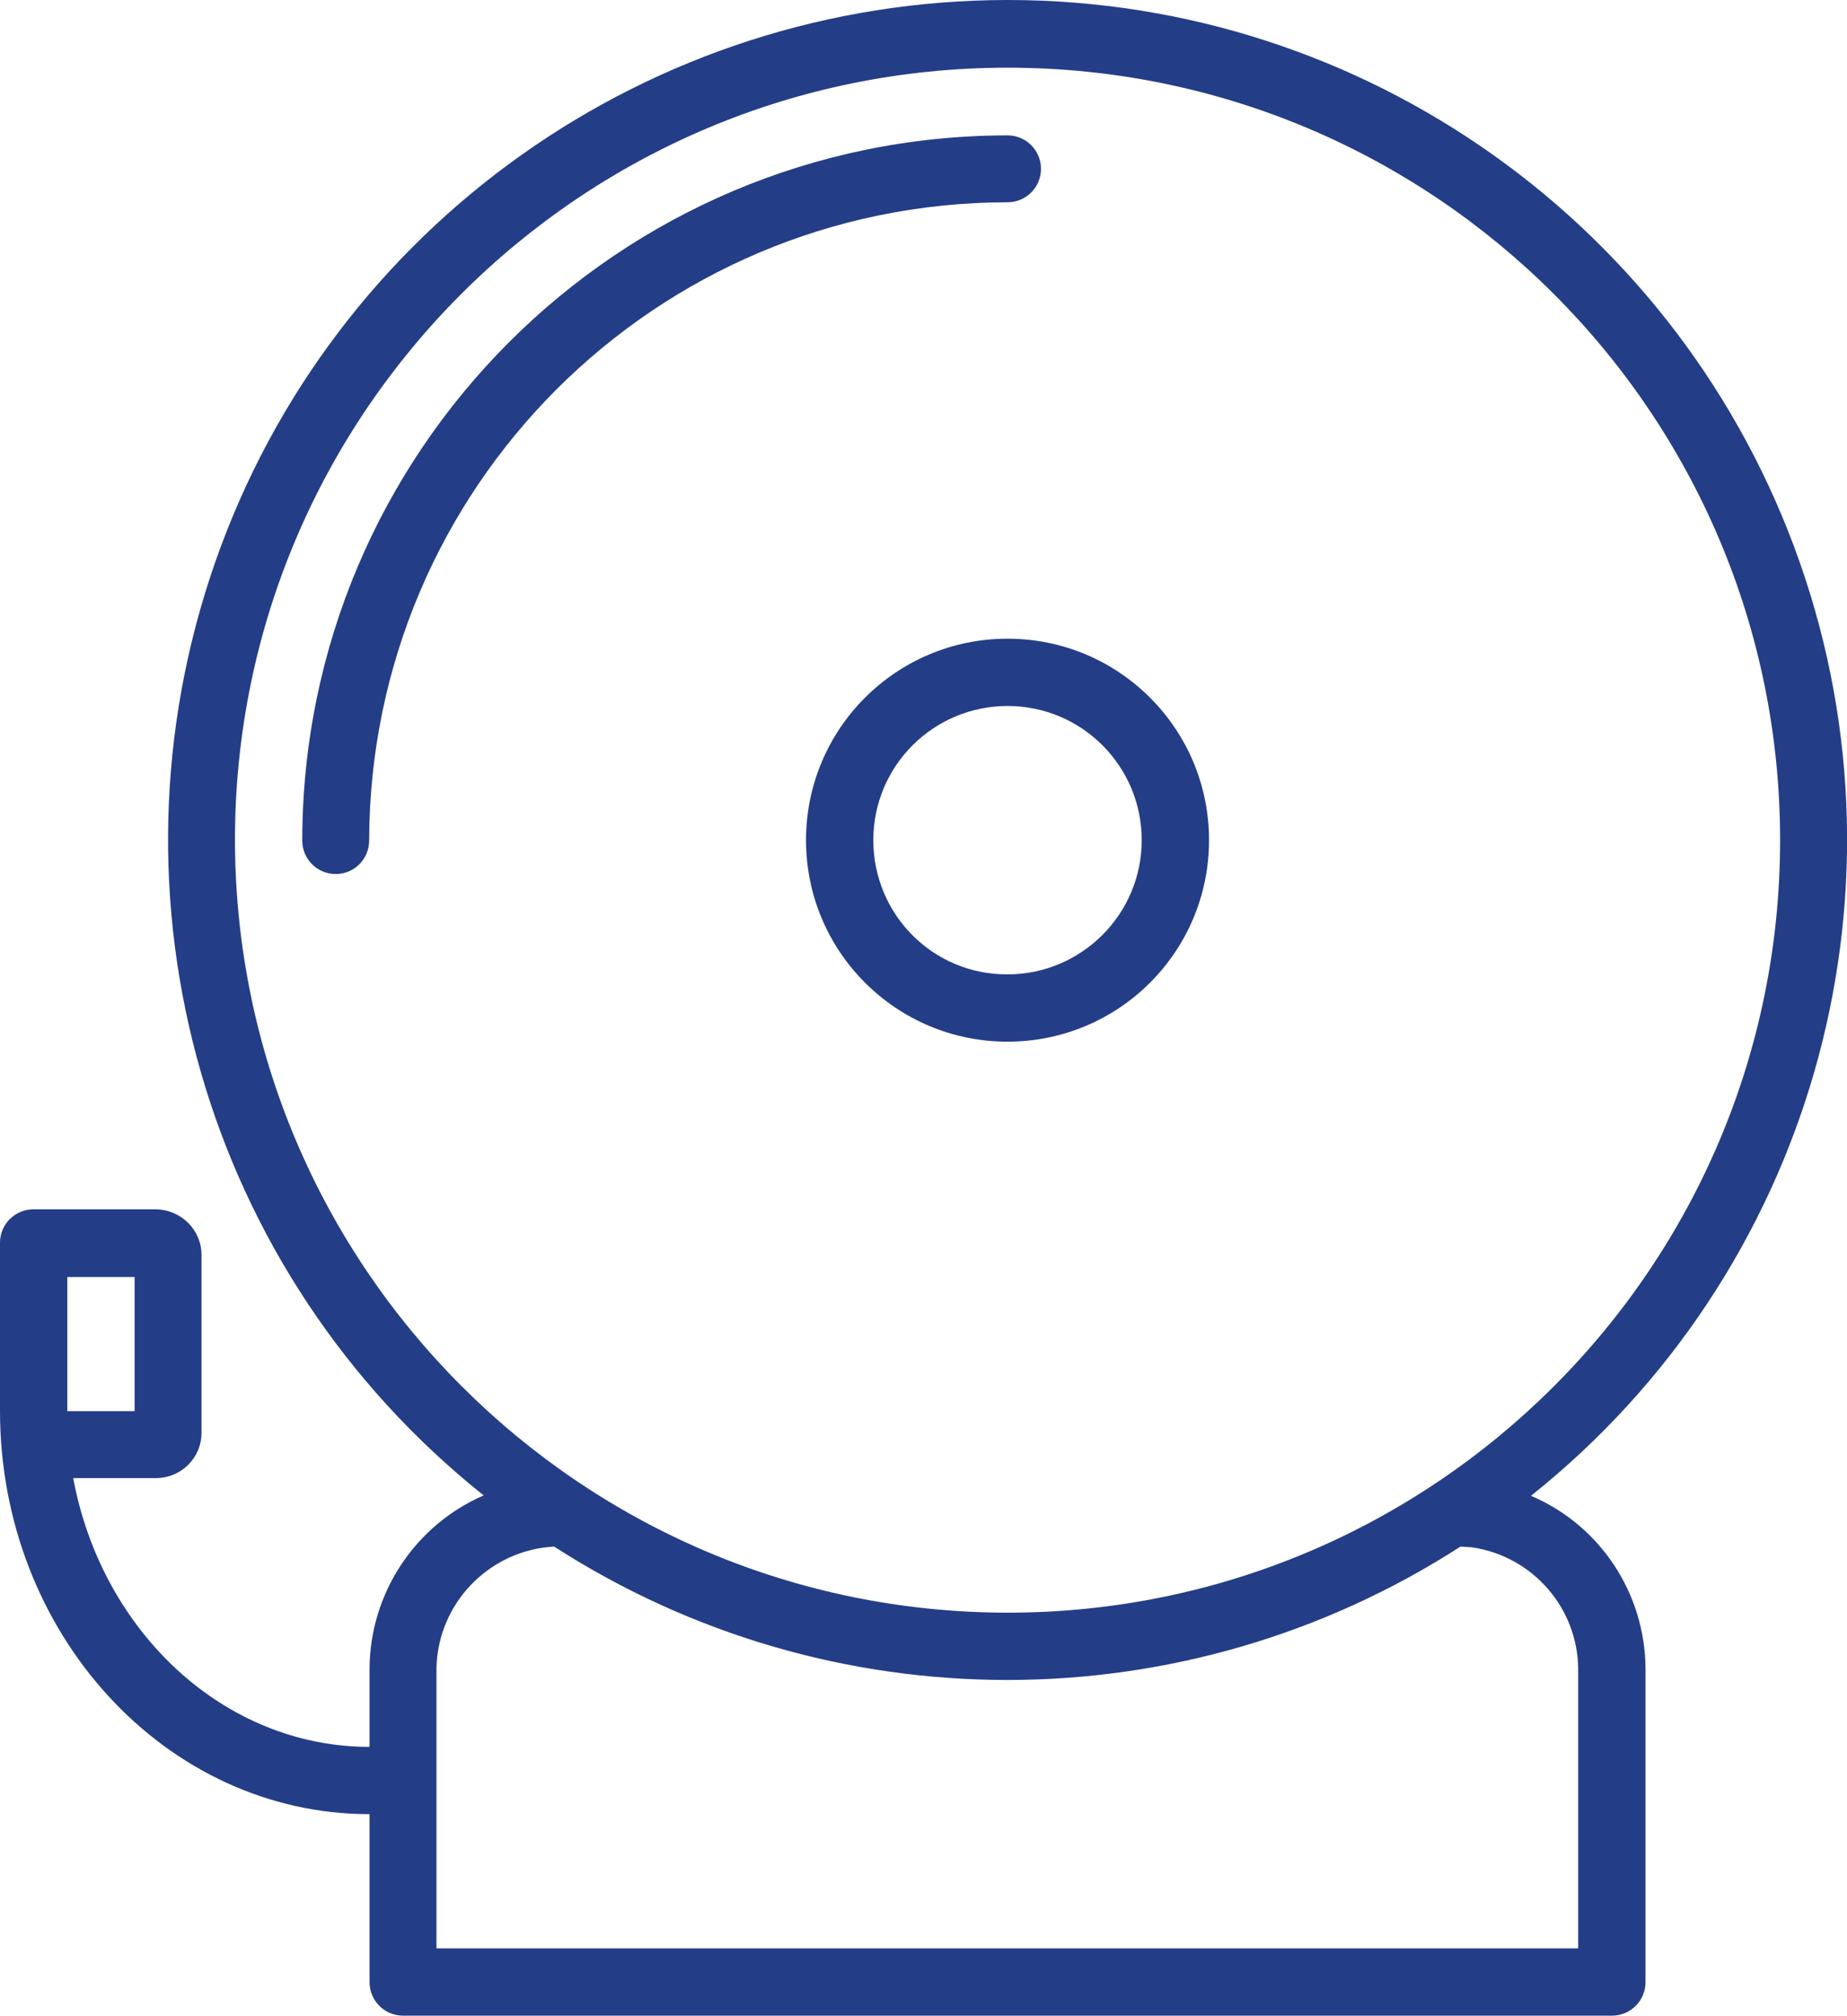
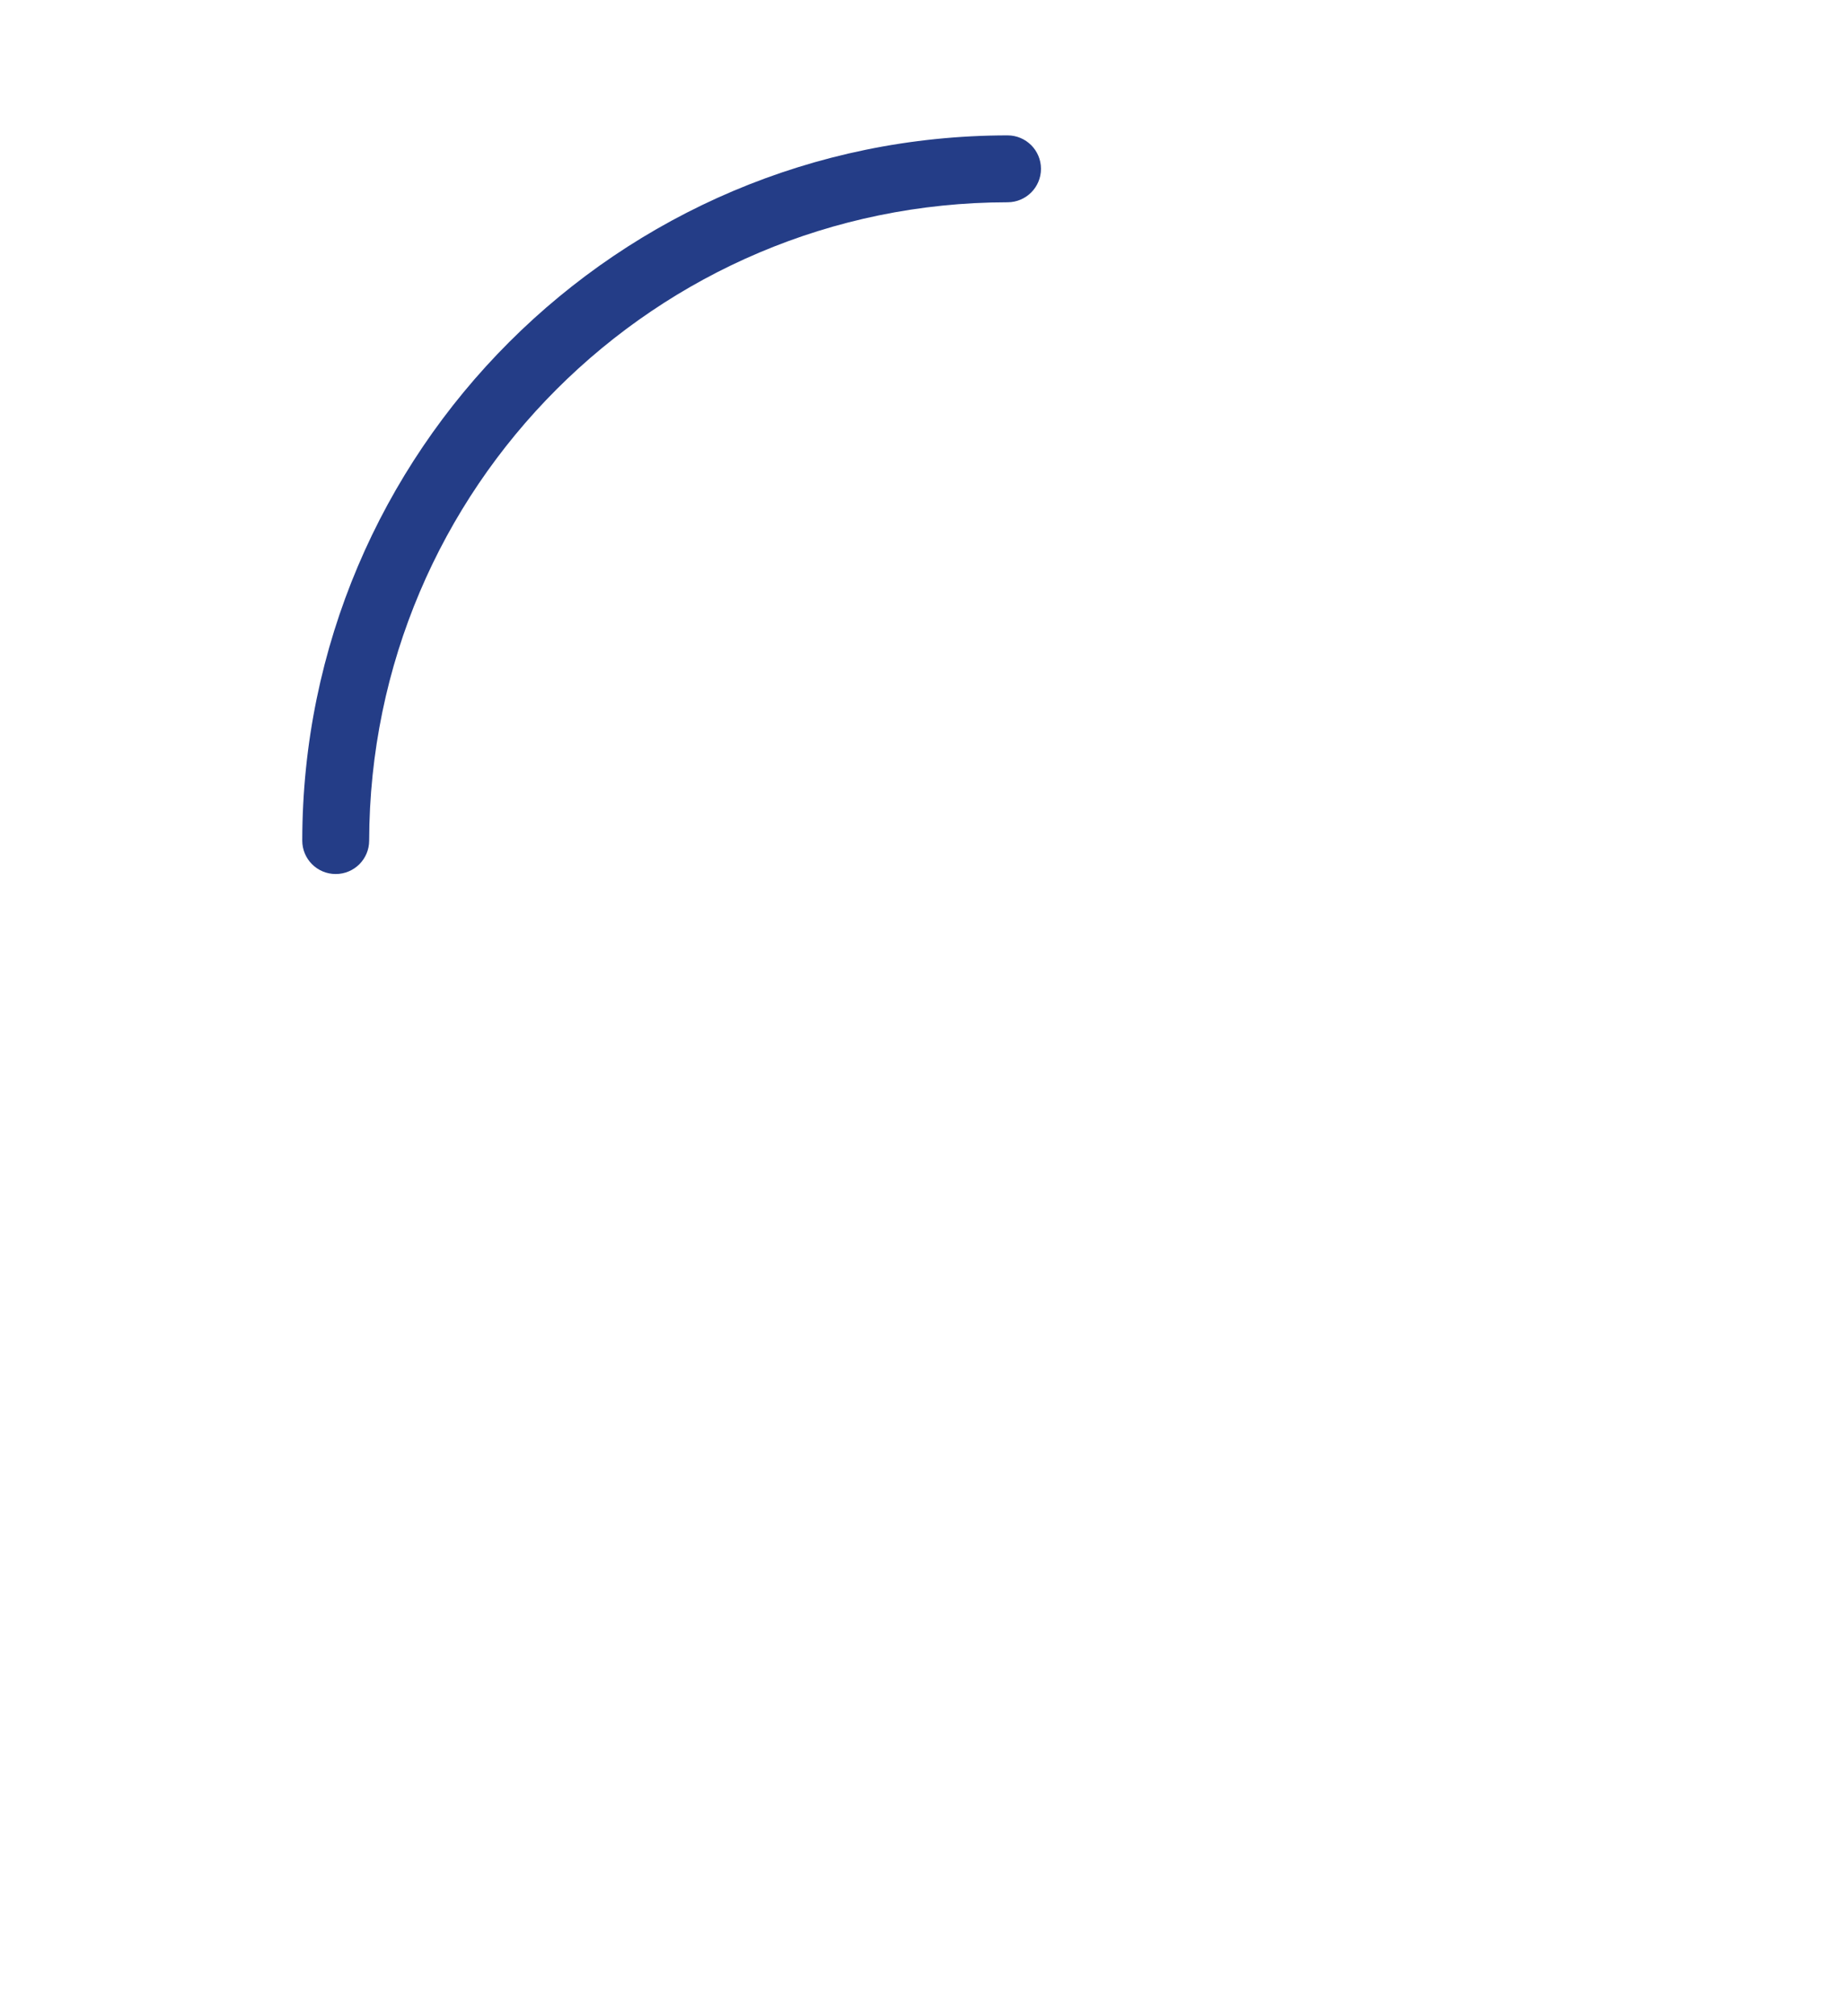
<svg xmlns="http://www.w3.org/2000/svg" version="1.1" id="Capa_1" x="0px" y="0px" viewBox="0 0 469.3 512.2" style="enable-background:new 0 0 469.3 512.2;" xml:space="preserve">
  <style type="text/css">
	.st0{fill:#243D87;}
</style>
  <g transform="translate(0 -1)">
-     <path class="st0" d="M307.2,214.5c0-28.3-22.9-51.2-51.2-51.2c-28.3,0-51.2,22.9-51.2,51.2s22.9,51.2,51.2,51.2   C284.3,265.7,307.2,242.8,307.2,214.5z M221.9,214.5c0-18.9,15.3-34.1,34.1-34.1c18.9,0,34.1,15.3,34.1,34.1s-15.3,34.1-34.1,34.1   C237.1,248.7,221.9,233.4,221.9,214.5z" />
-     <path class="st0" d="M51.2,365.1v-45.2c0-6.4-5.2-11.5-11.6-11.6H8.5c-4.7,0-8.5,3.8-8.5,8.5v42.7C0,416.1,42.1,462,93.9,462v42.7   c0,4.7,3.8,8.5,8.5,8.5h307.2c4.7,0,8.5-3.8,8.5-8.5V425c-0.1-19.1-11.5-36.4-29.1-43.9c70.9-56.5,98.3-151.7,68.3-237.2   S346.7,1,256.1,1C165.4,1,84.6,58.2,54.7,143.8S52,324.5,122.9,381c-17.5,7.6-28.9,24.9-29,44v19.9c-37.1,0-68.1-29.4-75.3-68.3h21   C46,376.6,51.2,371.5,51.2,365.1z M59.7,214.5c0-108.4,87.9-196.3,196.3-196.3s196.3,87.9,196.3,196.3S364.4,410.8,256,410.8   C147.7,410.7,59.9,322.9,59.7,214.5z M110.9,425c0.3-16.6,13.4-30.1,29.9-31c70.1,45.2,160.2,45.2,230.3,0l3,0.2   c15.3,2.3,26.7,15.3,26.9,30.8v71.1H110.9V425z M34.1,359.6H17.1v-34.1h17.1V359.6z" />
    <path class="st0" d="M264.5,43.9c0-4.7-3.8-8.5-8.5-8.5c-98.9,0.1-179.1,80.3-179.2,179.2c0,4.7,3.8,8.5,8.5,8.5   c4.7,0,8.5-3.8,8.5-8.5C94,125,166.5,52.5,256,52.4C260.7,52.4,264.5,48.6,264.5,43.9z" />
  </g>
</svg>